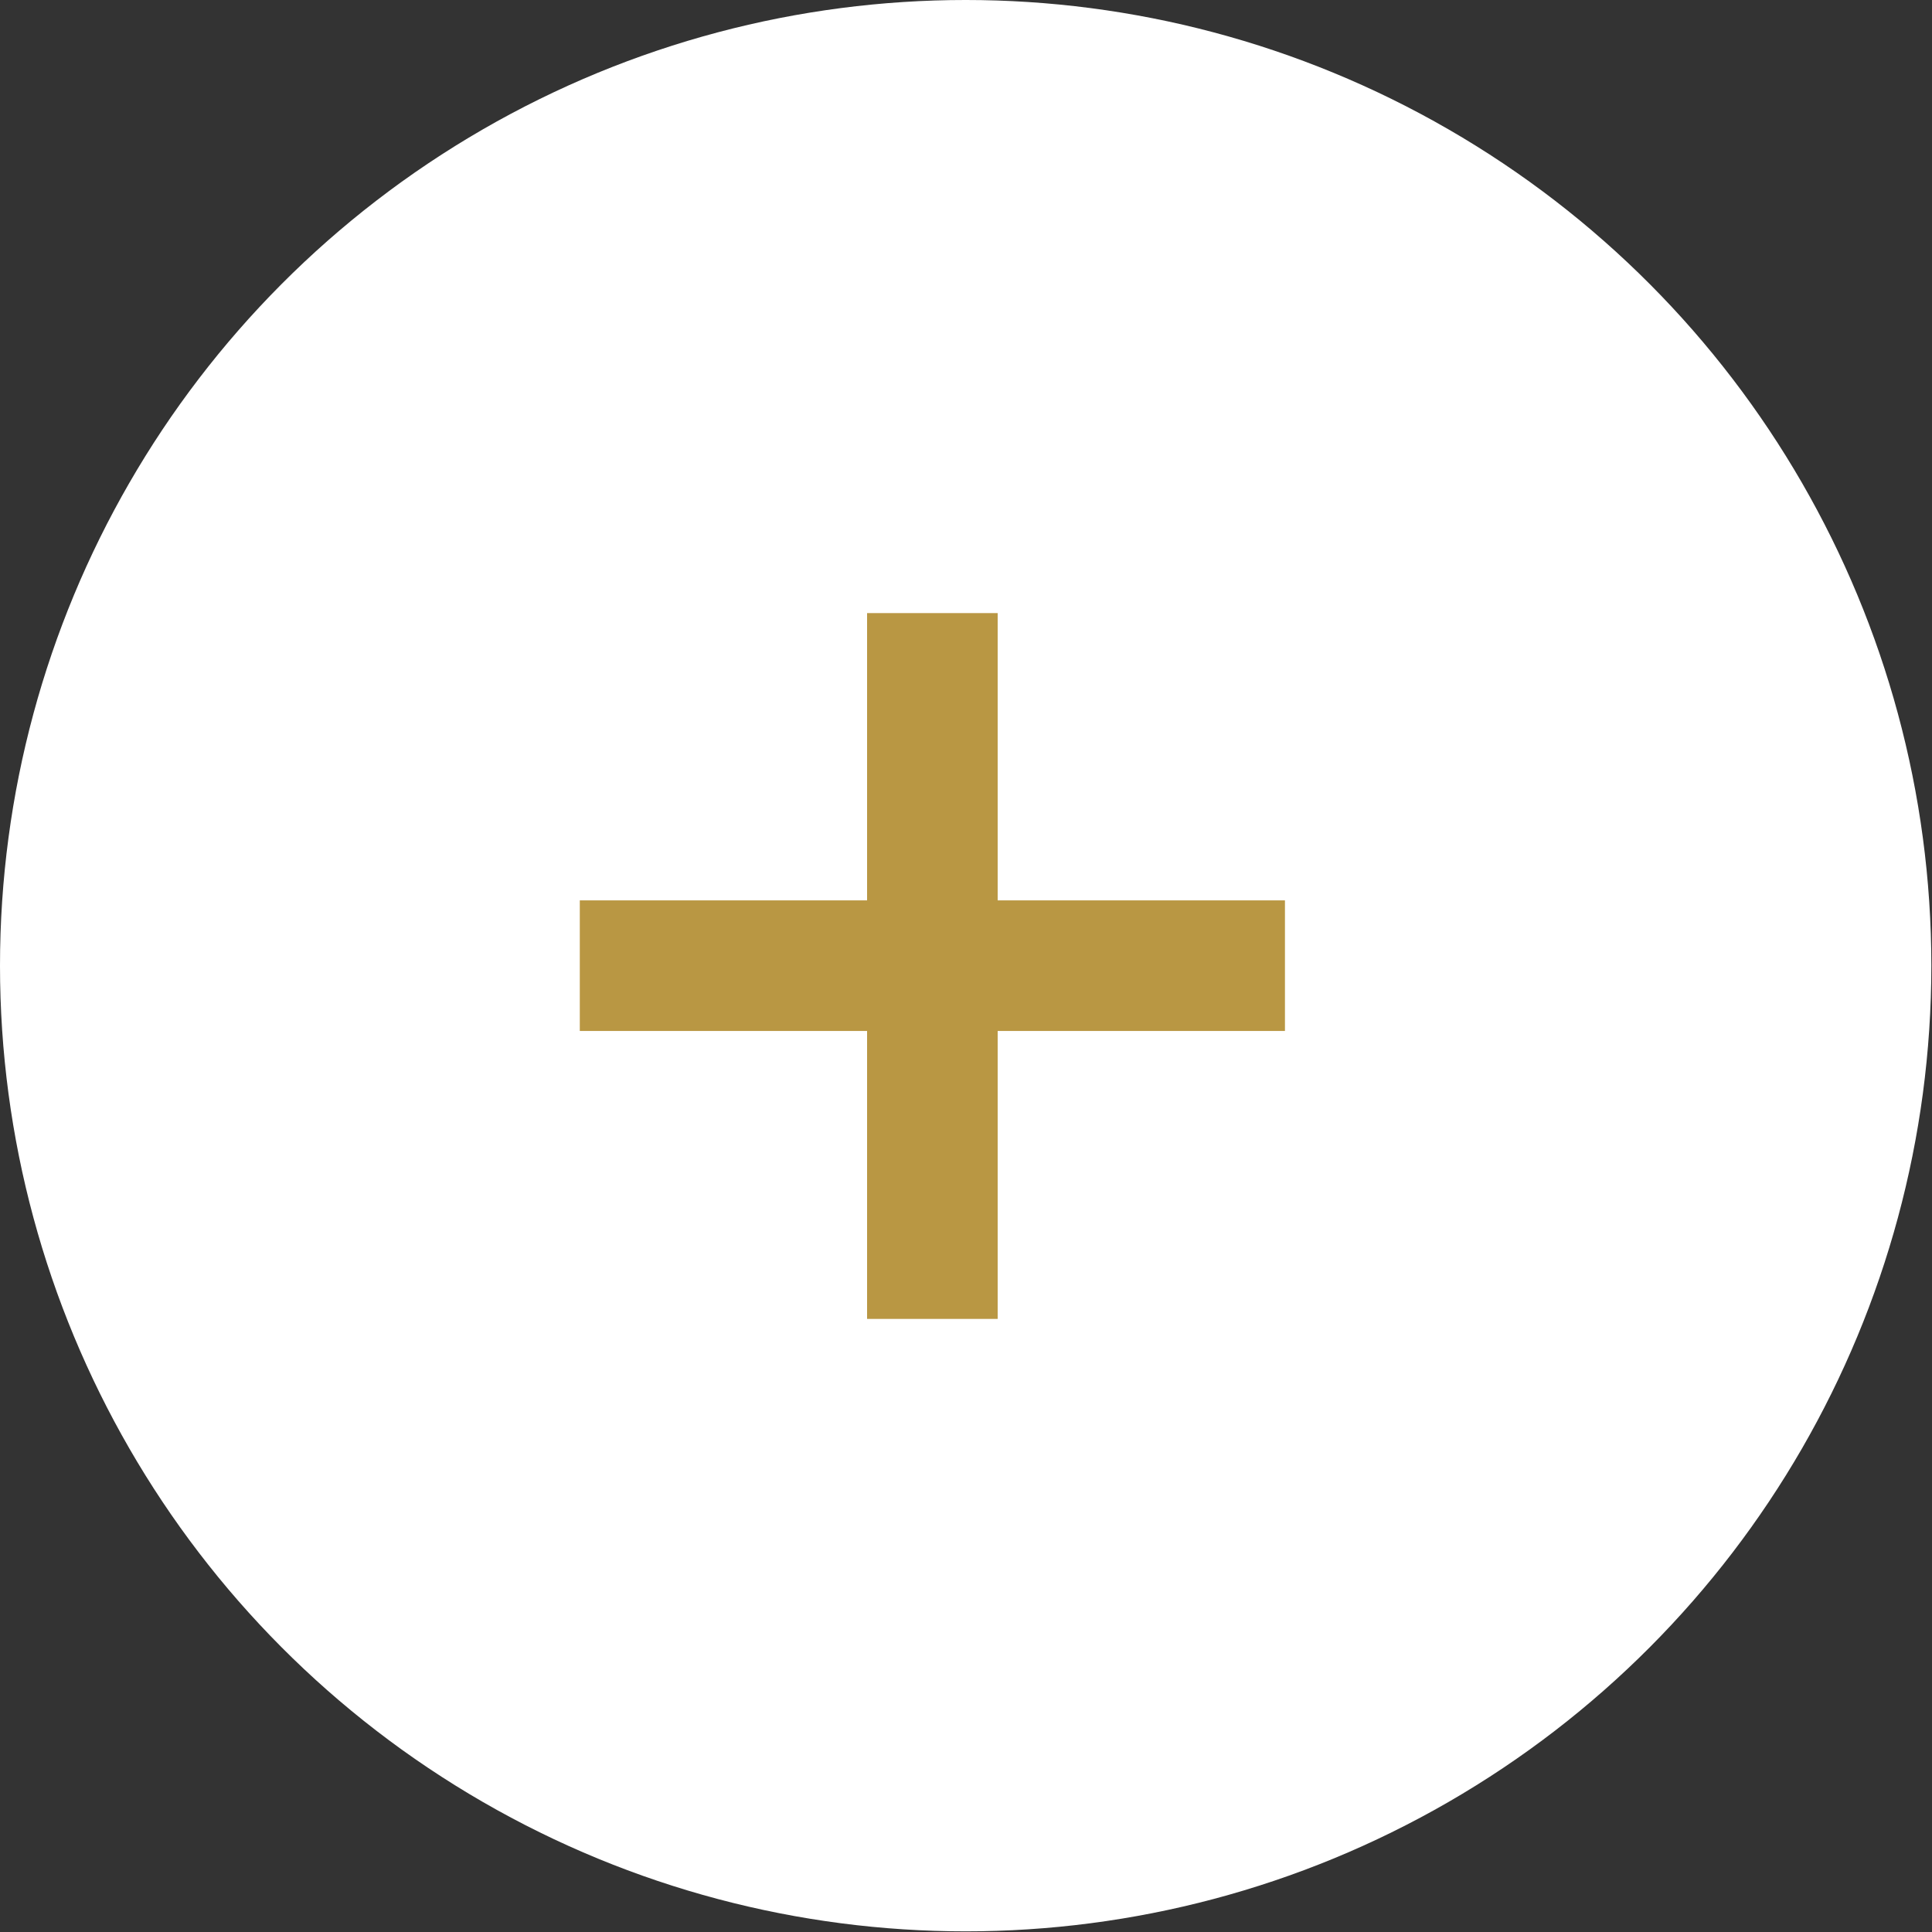
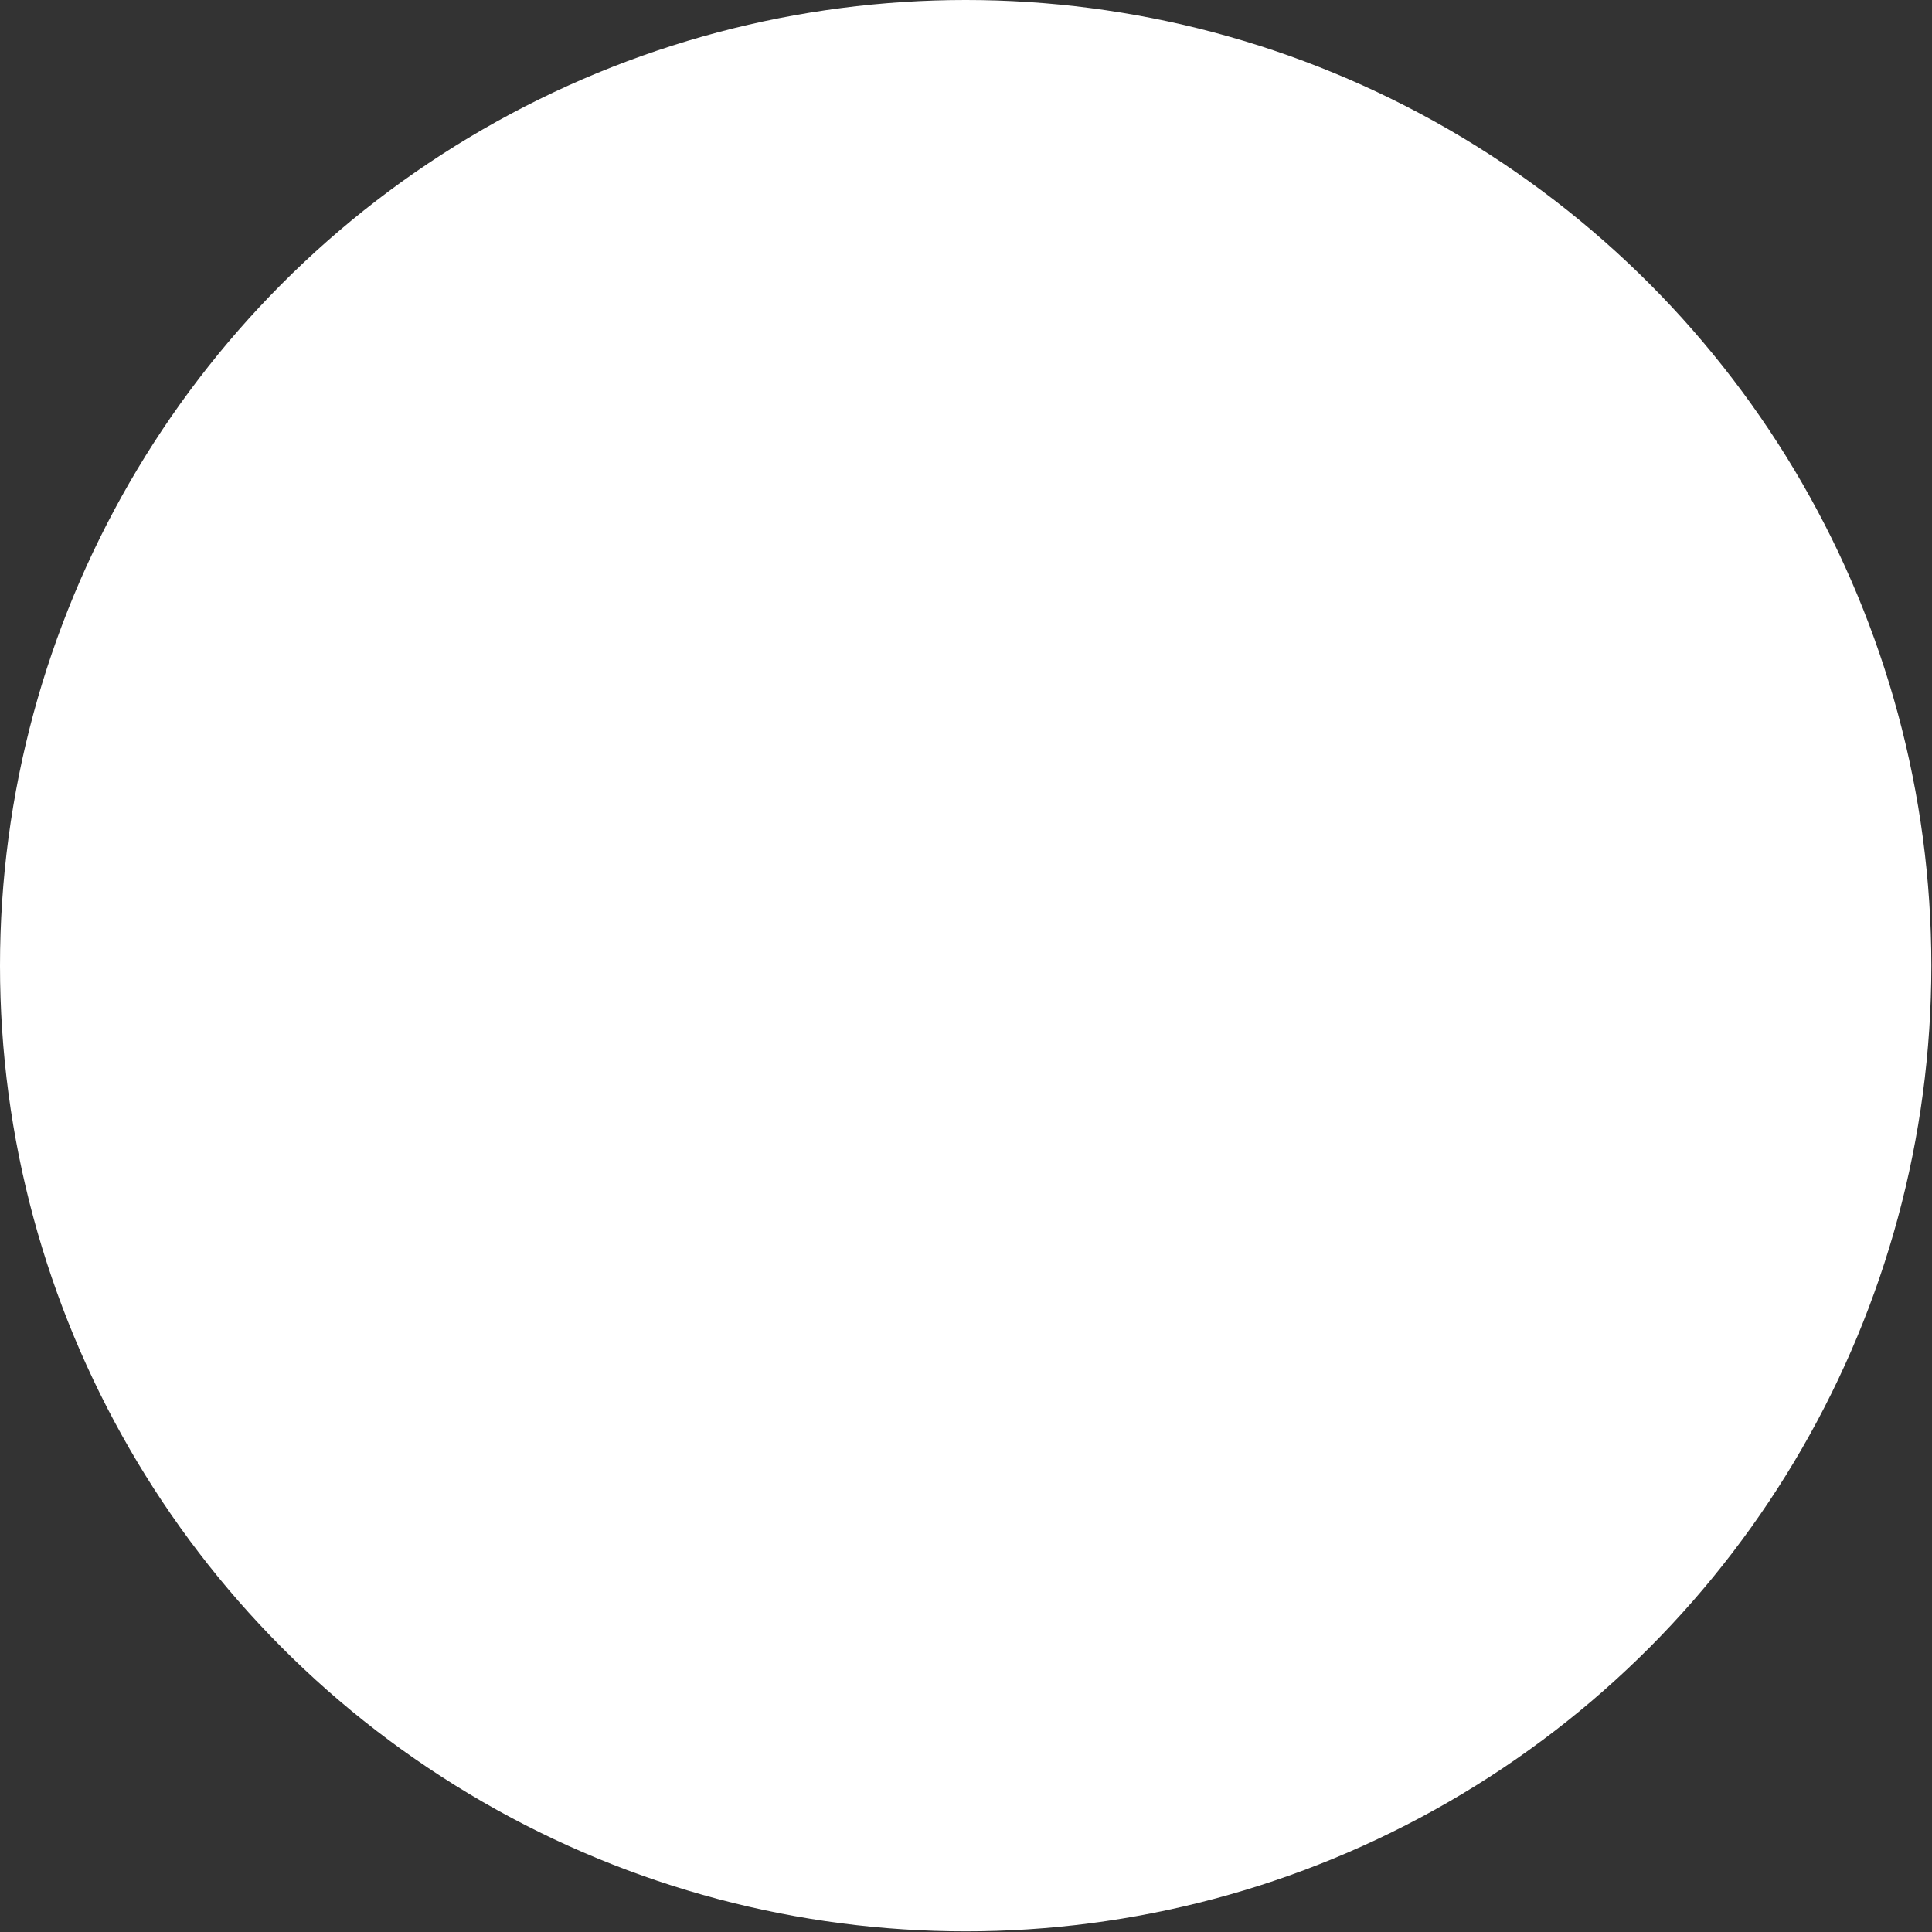
<svg xmlns="http://www.w3.org/2000/svg" id="uuid-1d68df81-3c6b-4411-b0b2-5a023bc17127" data-name="レイヤー 2" viewBox="0 0 29.59 29.59">
  <rect x="0" y="0" width="29.59" height="29.59" fill="#333333" stroke="none" />
  <defs>
    <style>
      .uuid-559c35ce-d056-43d6-85e2-a302b6f56845 {
        fill: #b99743;
      }

      .uuid-559c35ce-d056-43d6-85e2-a302b6f56845, .uuid-7a6f0e15-6f50-482d-bf78-004d52ec5fce {
        stroke-width: 0px;
      }

      .uuid-7a6f0e15-6f50-482d-bf78-004d52ec5fce {
        fill: #fff;
      }
    </style>
  </defs>
  <g id="uuid-1d362082-d068-4a16-8706-a52baa395011" data-name="レイヤー 1">
    <circle class="uuid-7a6f0e15-6f50-482d-bf78-004d52ec5fce" cx="14.79" cy="14.79" r="14.79" />
-     <polygon class="uuid-559c35ce-d056-43d6-85e2-a302b6f56845" points="19.68 13.79 15.28 13.79 15.28 9.39 13.28 9.39 13.28 13.79 8.88 13.79 8.88 15.79 13.28 15.79 13.28 20.2 15.28 20.2 15.28 15.79 19.68 15.79 19.68 13.79" />
  </g>
</svg>